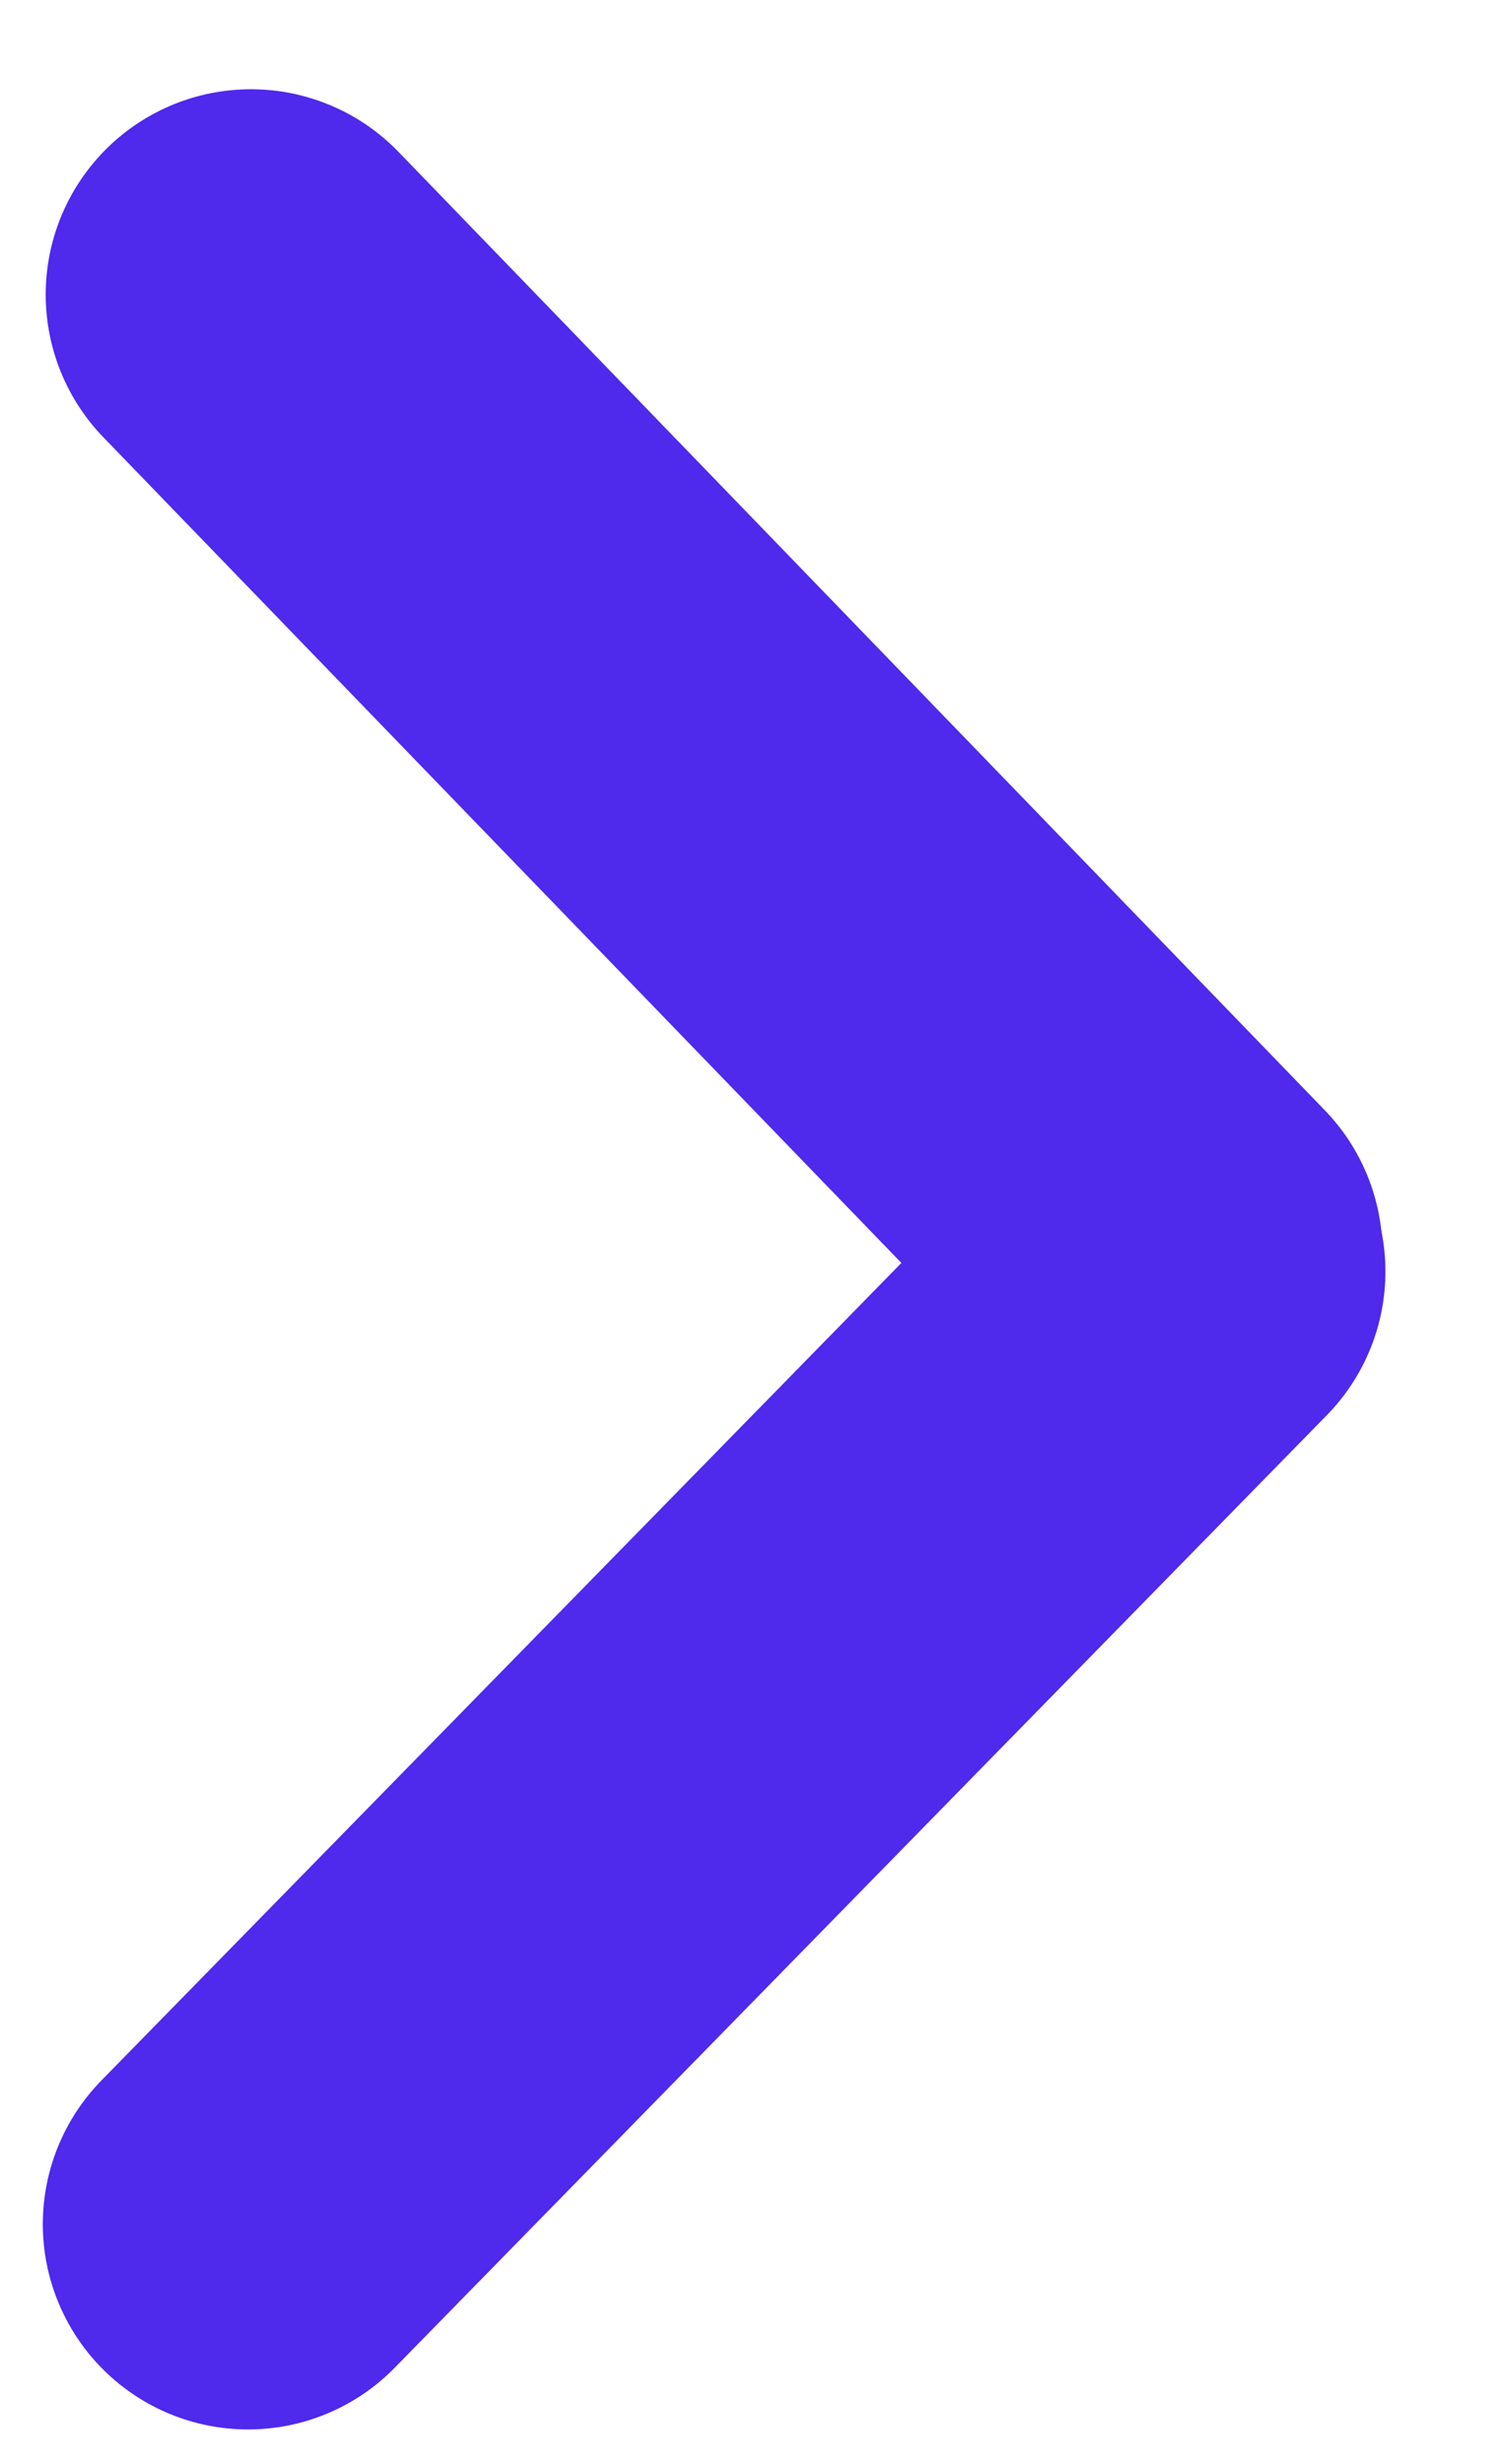
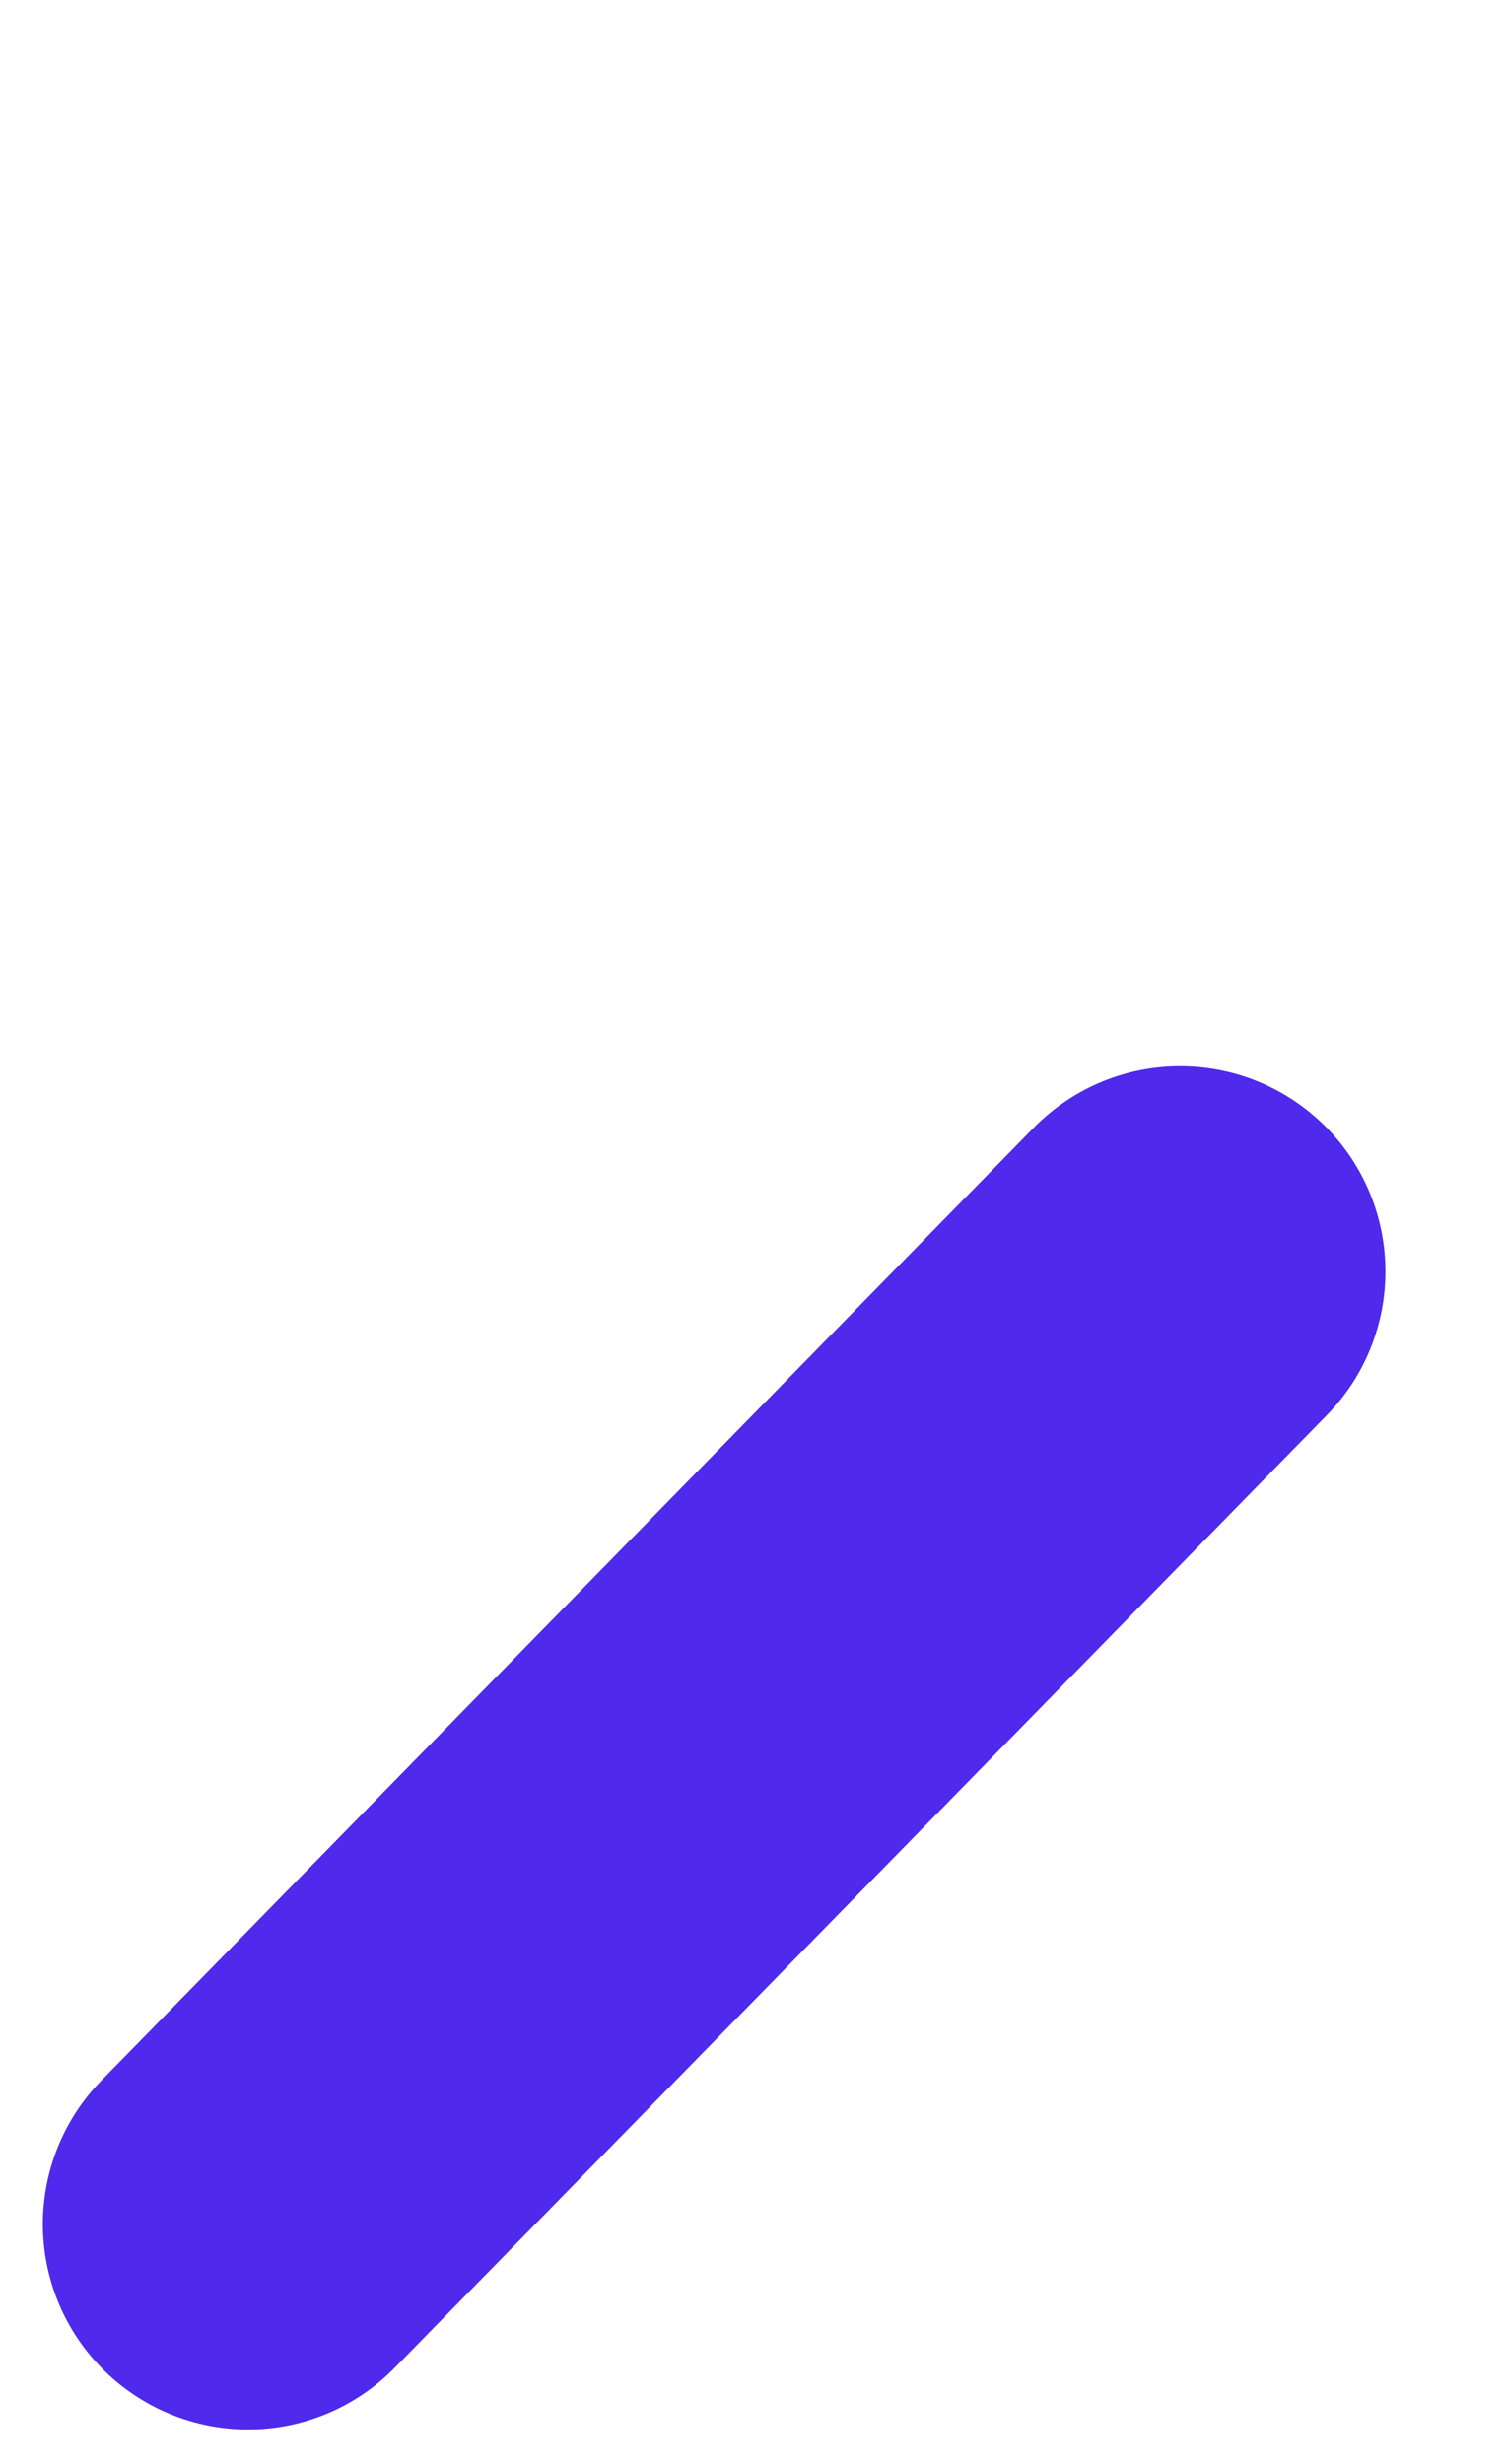
<svg xmlns="http://www.w3.org/2000/svg" width="11" height="18" viewBox="0 0 11 18" fill="none">
-   <path d="M1.834 2.152L8.605 9.154" stroke="#4F29EC" stroke-width="3" stroke-linecap="round" />
  <path d="M1.813 16.248L8.626 9.289" stroke="#4F29EC" stroke-width="3" stroke-linecap="round" />
</svg>